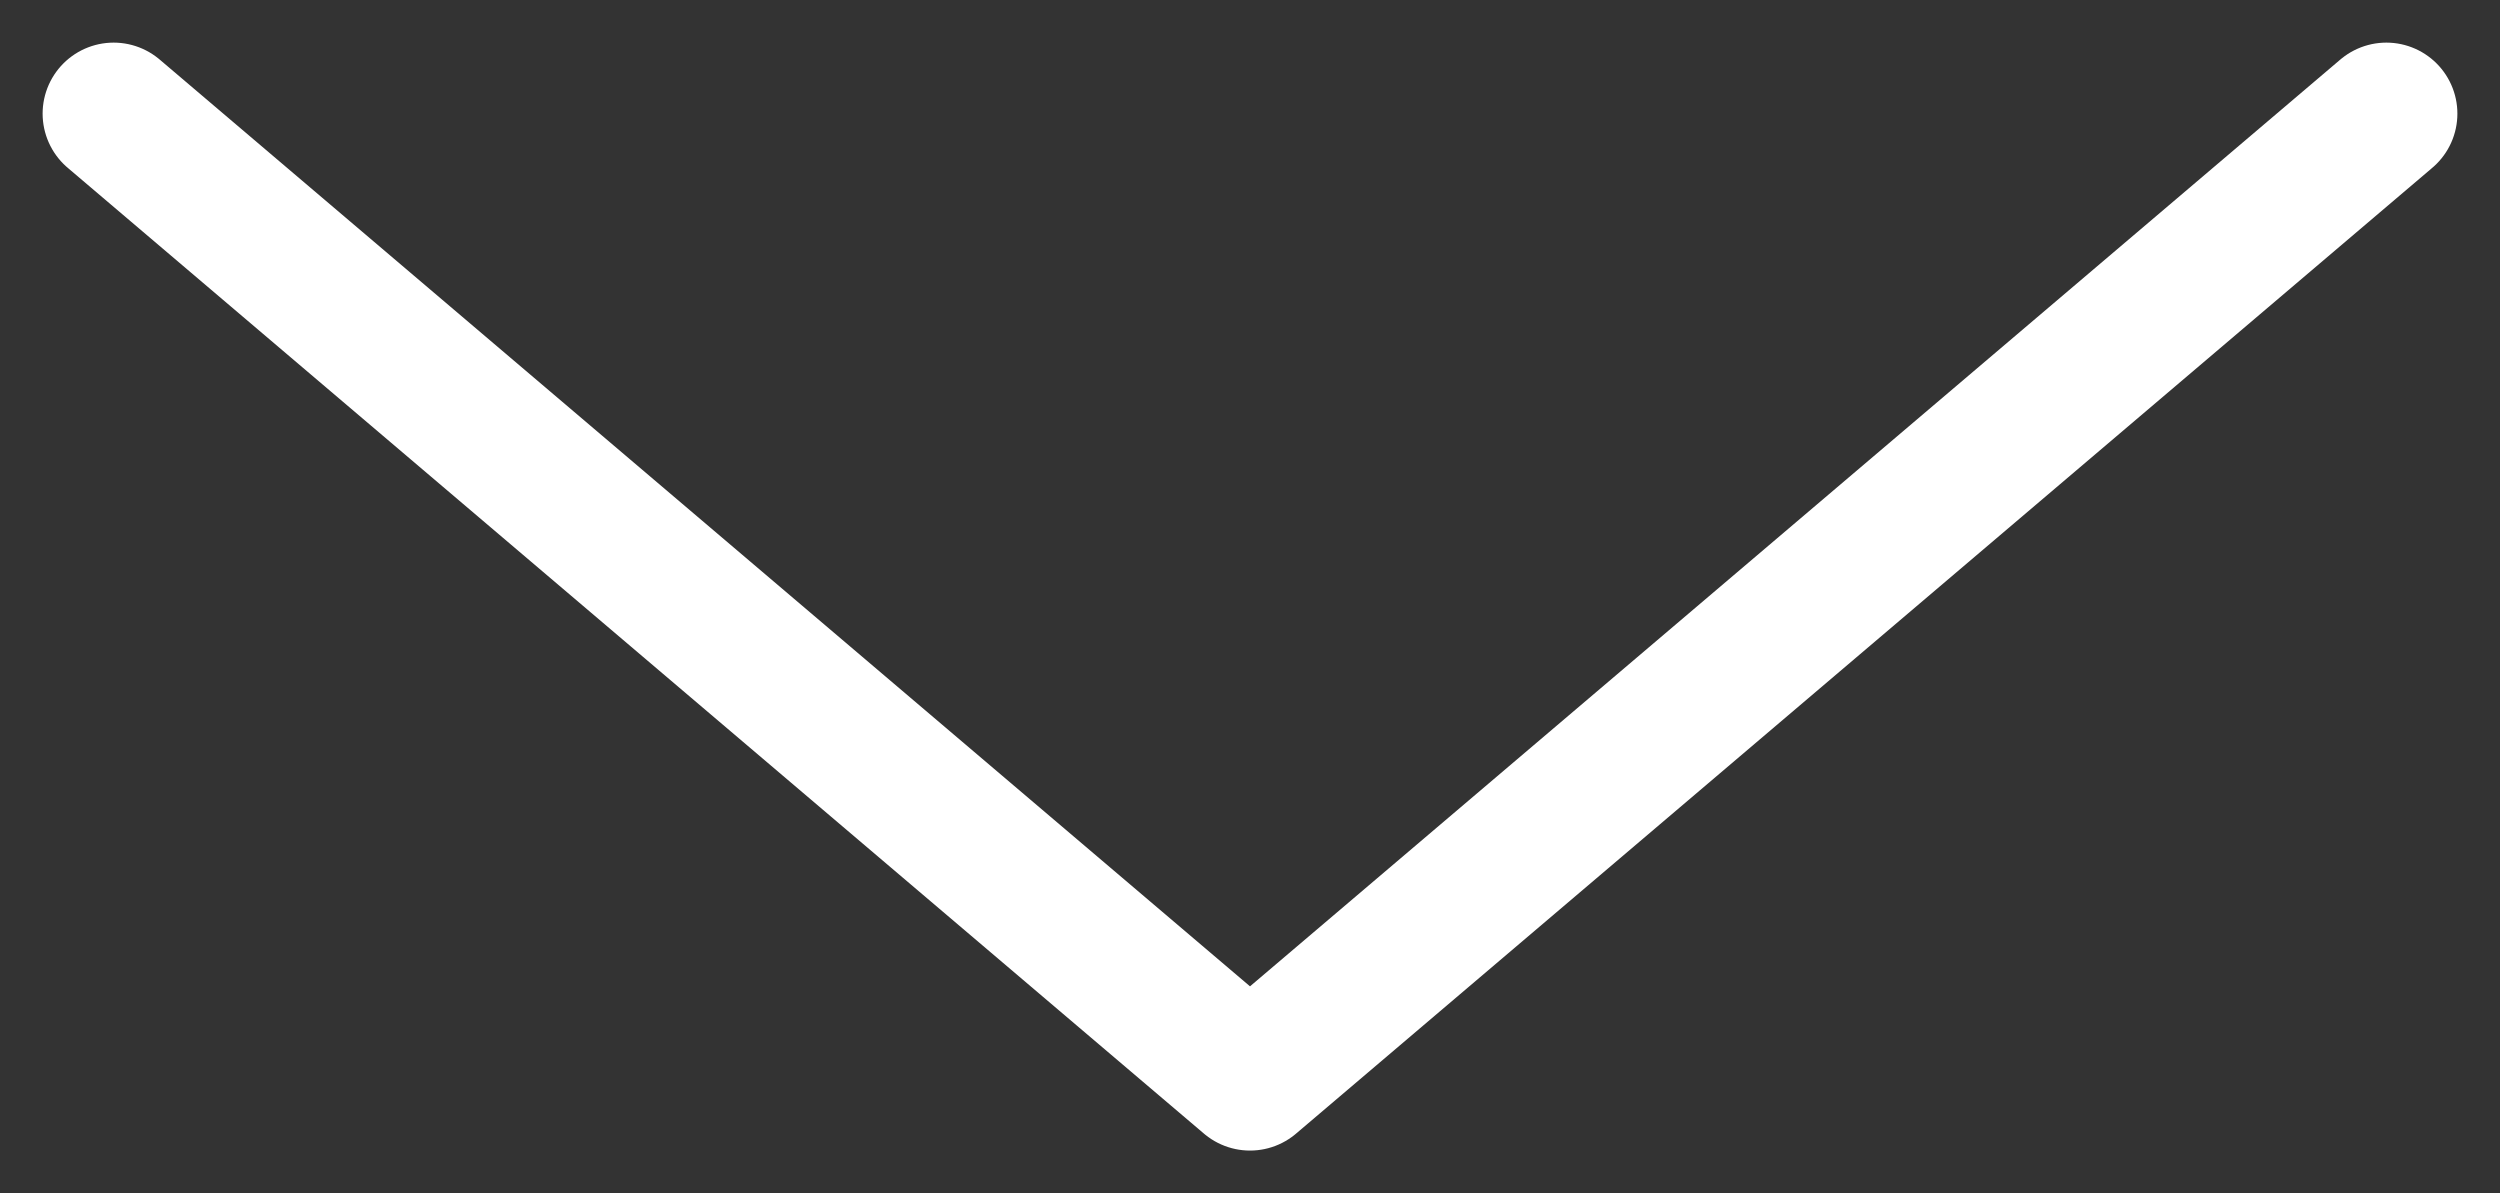
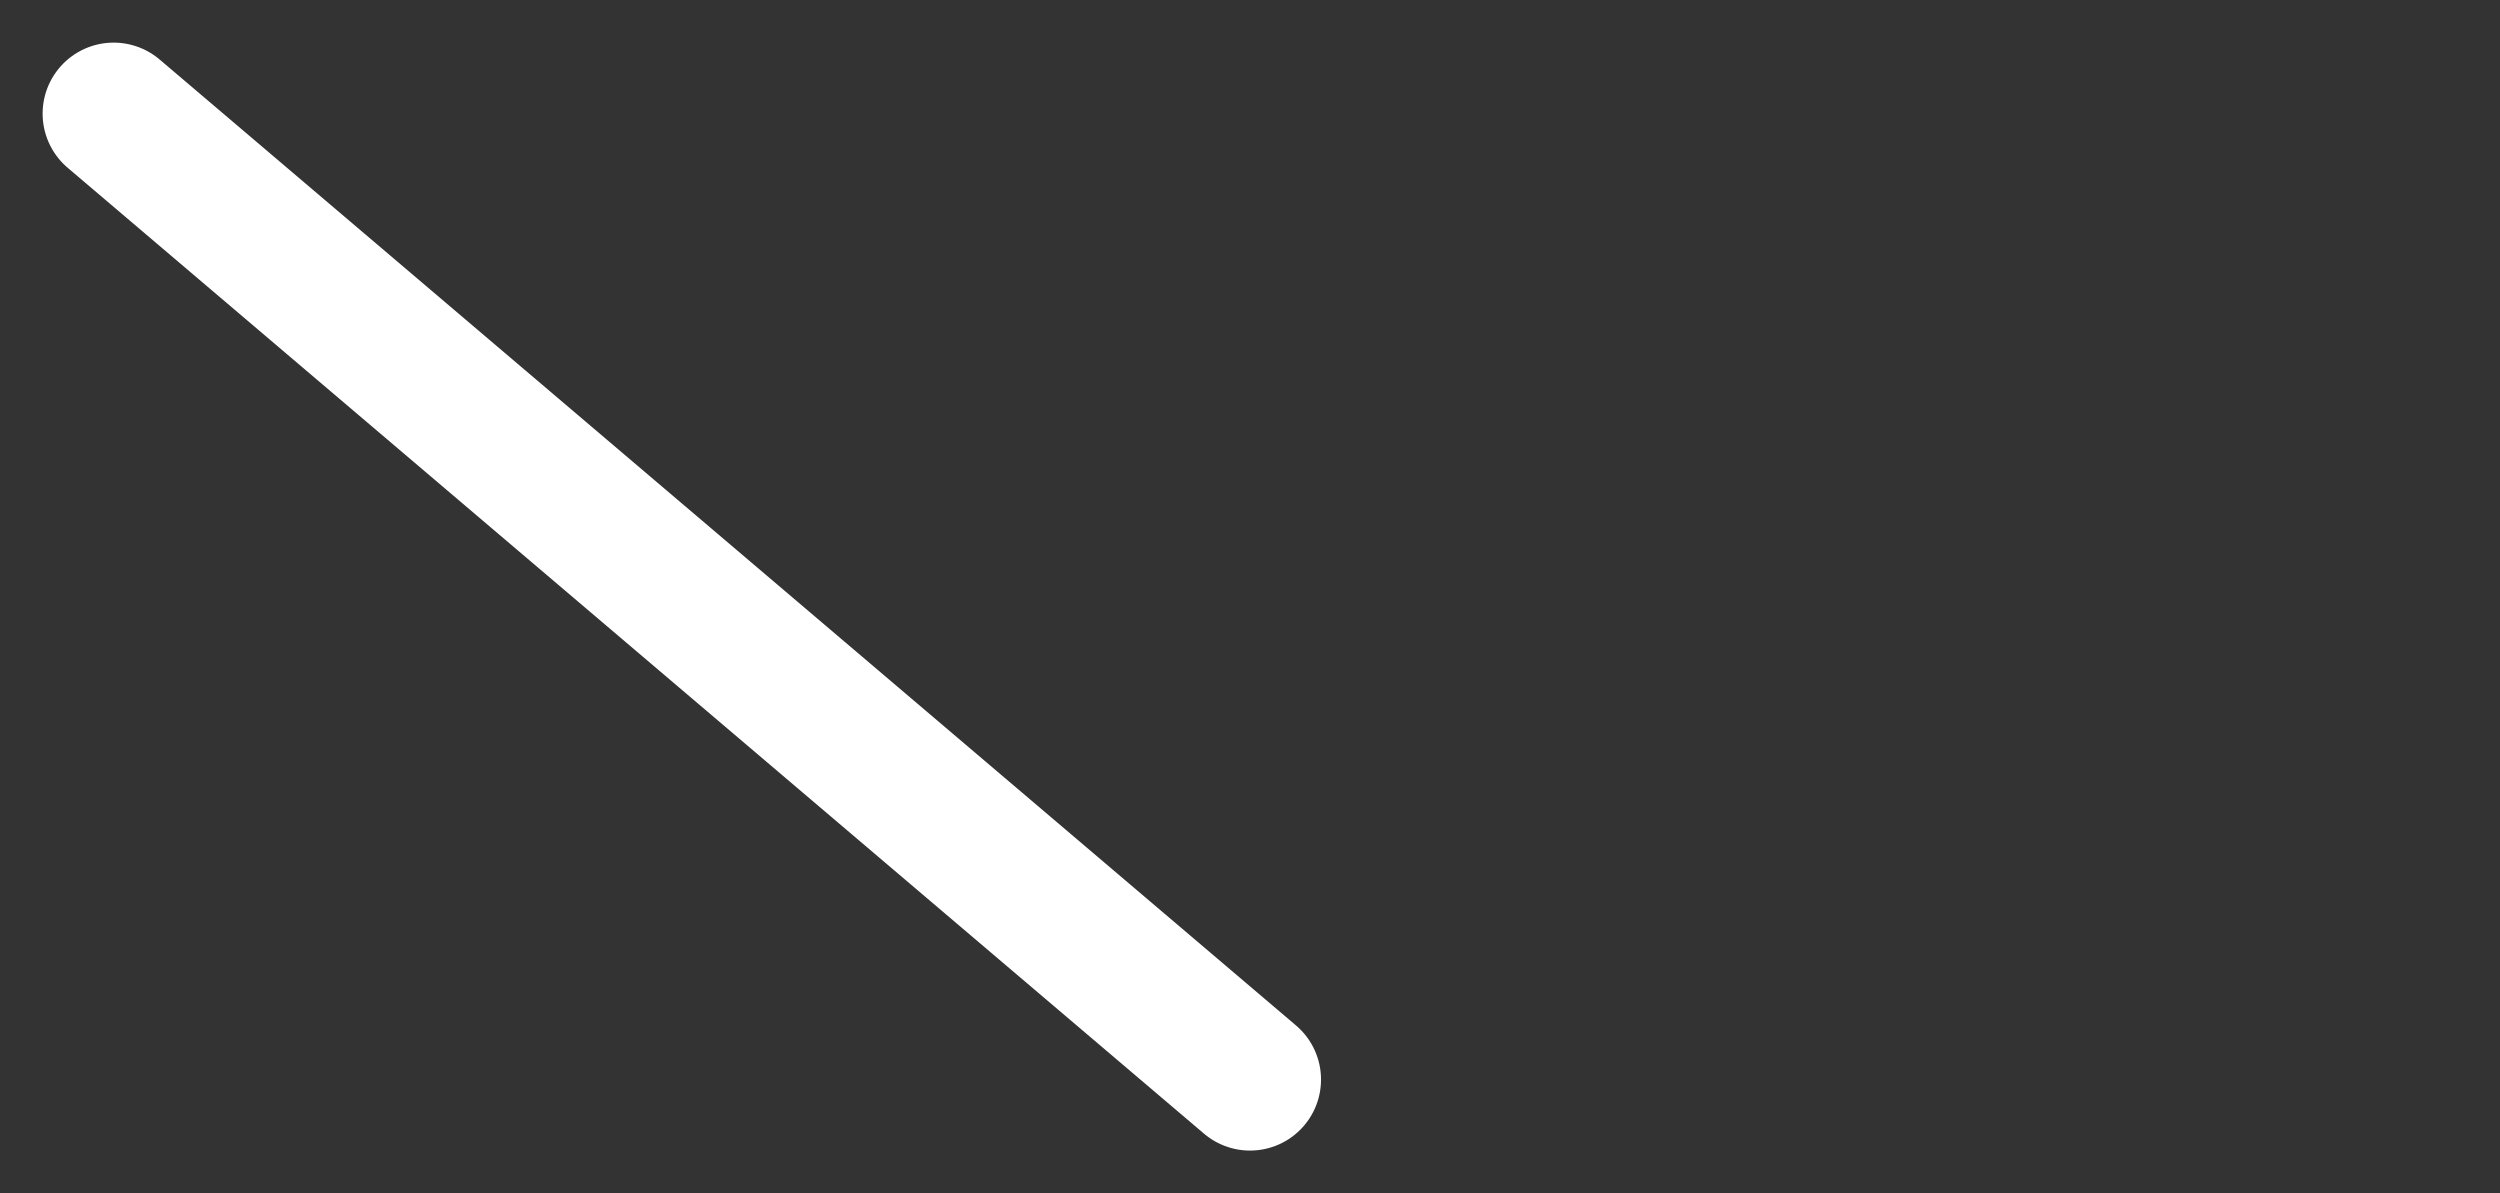
<svg xmlns="http://www.w3.org/2000/svg" width="44" height="21" viewBox="0 0 44 21" fill="none">
  <rect x="0" y="0" width="44" height="21" fill="#333333" stroke="none" />
-   <path d="M2 2L22 19L42 2" stroke="white" stroke-width="2.5" stroke-linecap="round" stroke-linejoin="round" />
+   <path d="M2 2L22 19" stroke="white" stroke-width="2.5" stroke-linecap="round" stroke-linejoin="round" />
</svg>